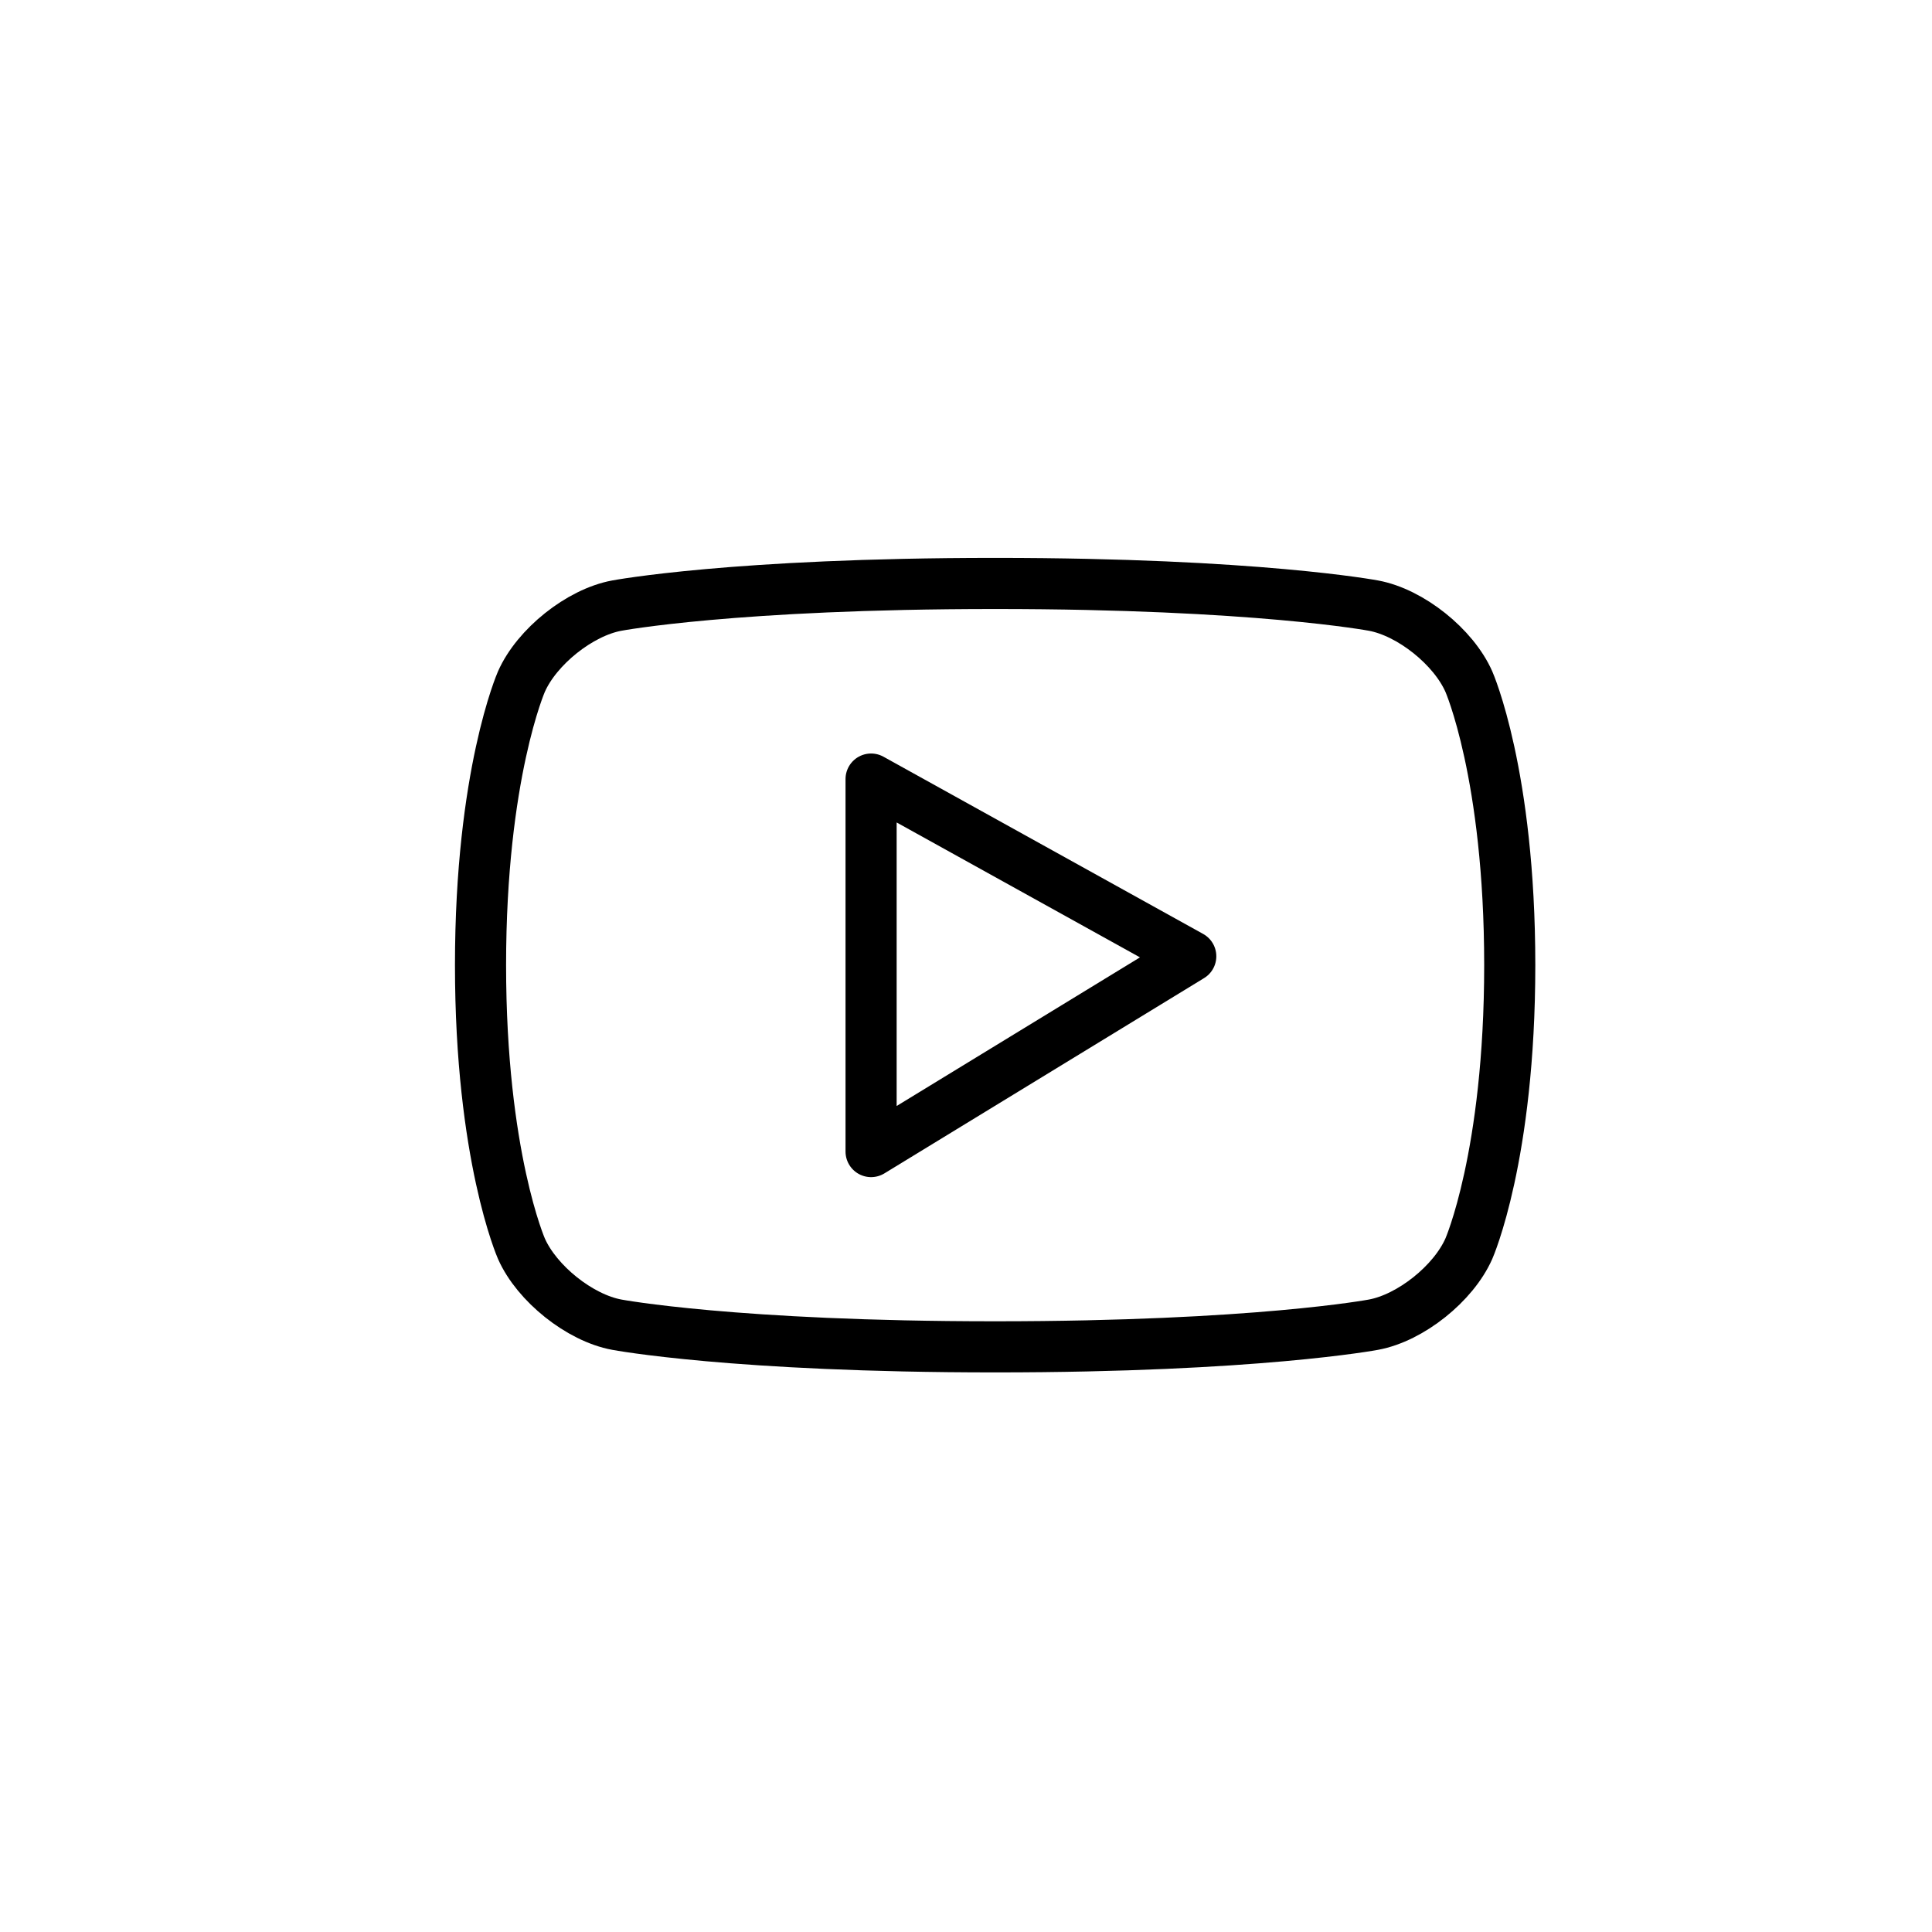
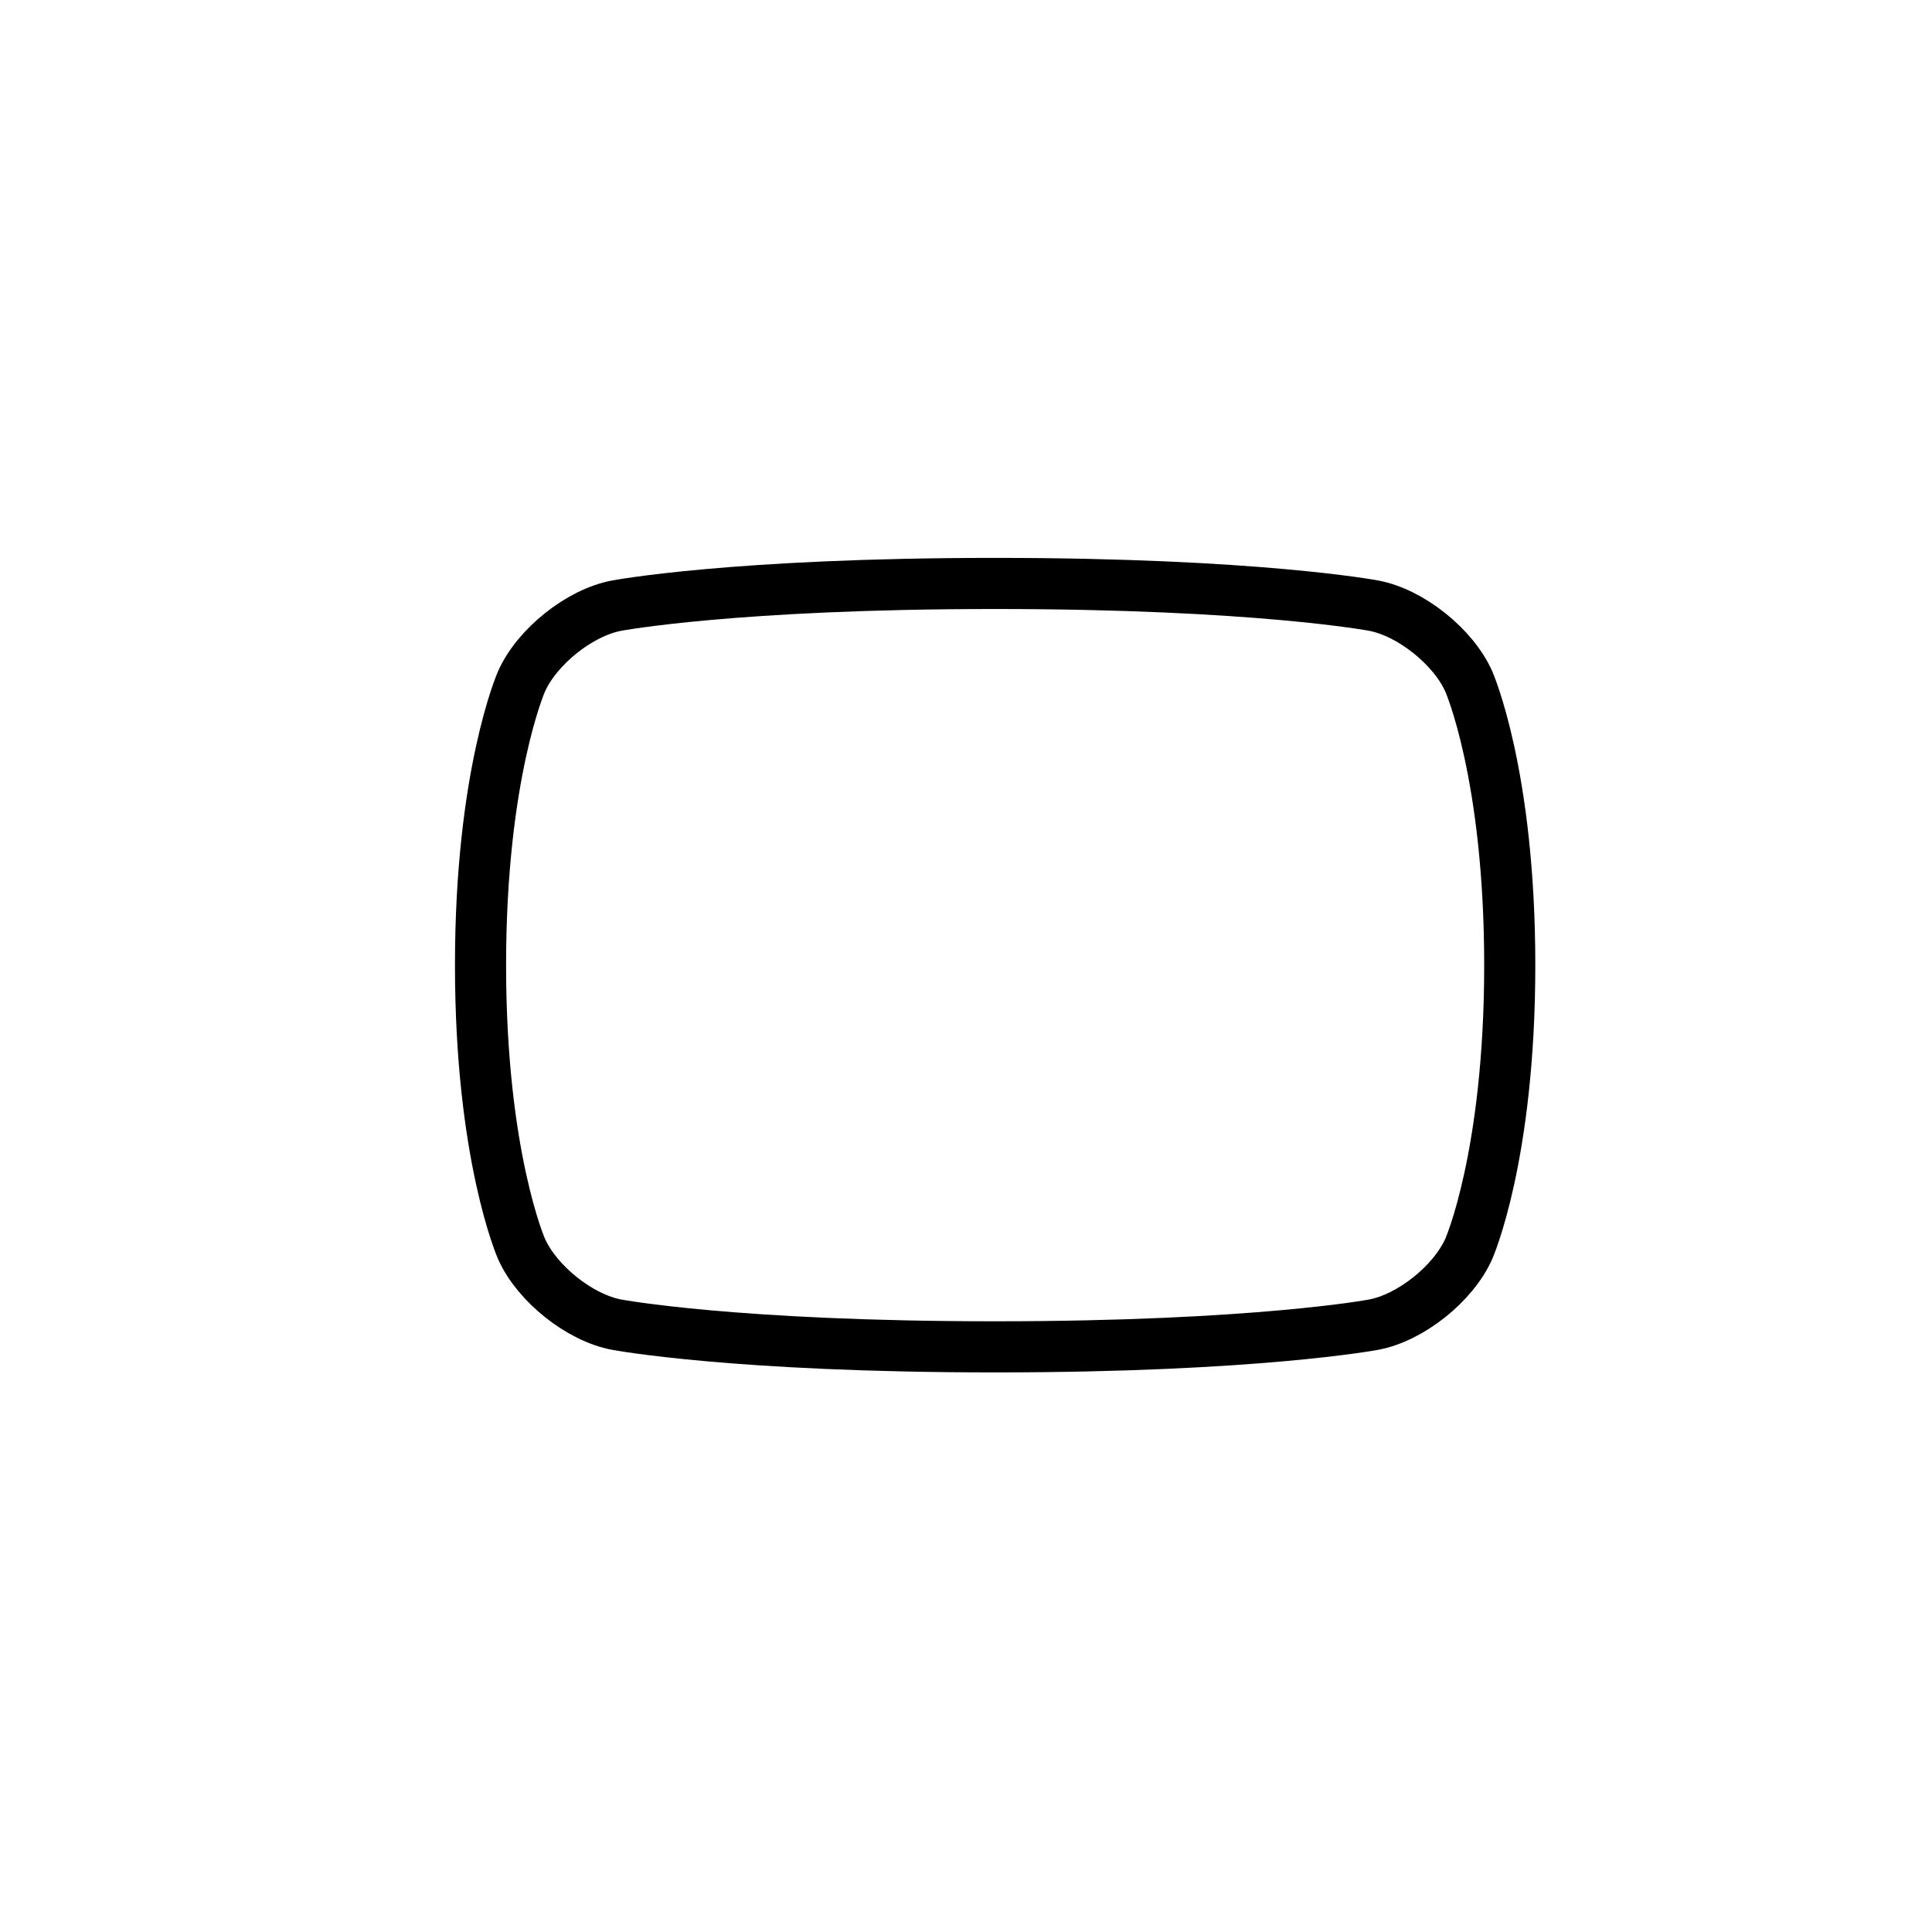
<svg xmlns="http://www.w3.org/2000/svg" id="Capa_3" viewBox="0 0 56.69 56.69">
  <defs>
    <style>.cls-1{fill:none;stroke:#000;stroke-linecap:round;stroke-linejoin:round;stroke-width:1.5px;}</style>
  </defs>
  <path class="cls-1" d="M29.21,39.52c7.64,0,11.09-.65,11.09-.65,1.09-.2,2.35-1.21,2.8-2.23,0,0,1.2-2.72,1.2-8.32s-1.2-8.32-1.2-8.32c-.45-1.02-1.71-2.03-2.8-2.23,0,0-3.45-.65-11.09-.65h-.02c-7.64,0-11.09,.65-11.09,.65-1.09,.2-2.35,1.21-2.8,2.23,0,0-1.2,2.72-1.2,8.32s1.2,8.32,1.2,8.32c.45,1.02,1.71,2.03,2.8,2.23,0,0,3.45,.65,11.09,.65h.02Z" />
-   <polygon class="cls-1" points="25.56 33.79 25.56 22.86 34.94 28.06 25.56 33.79" />
</svg>